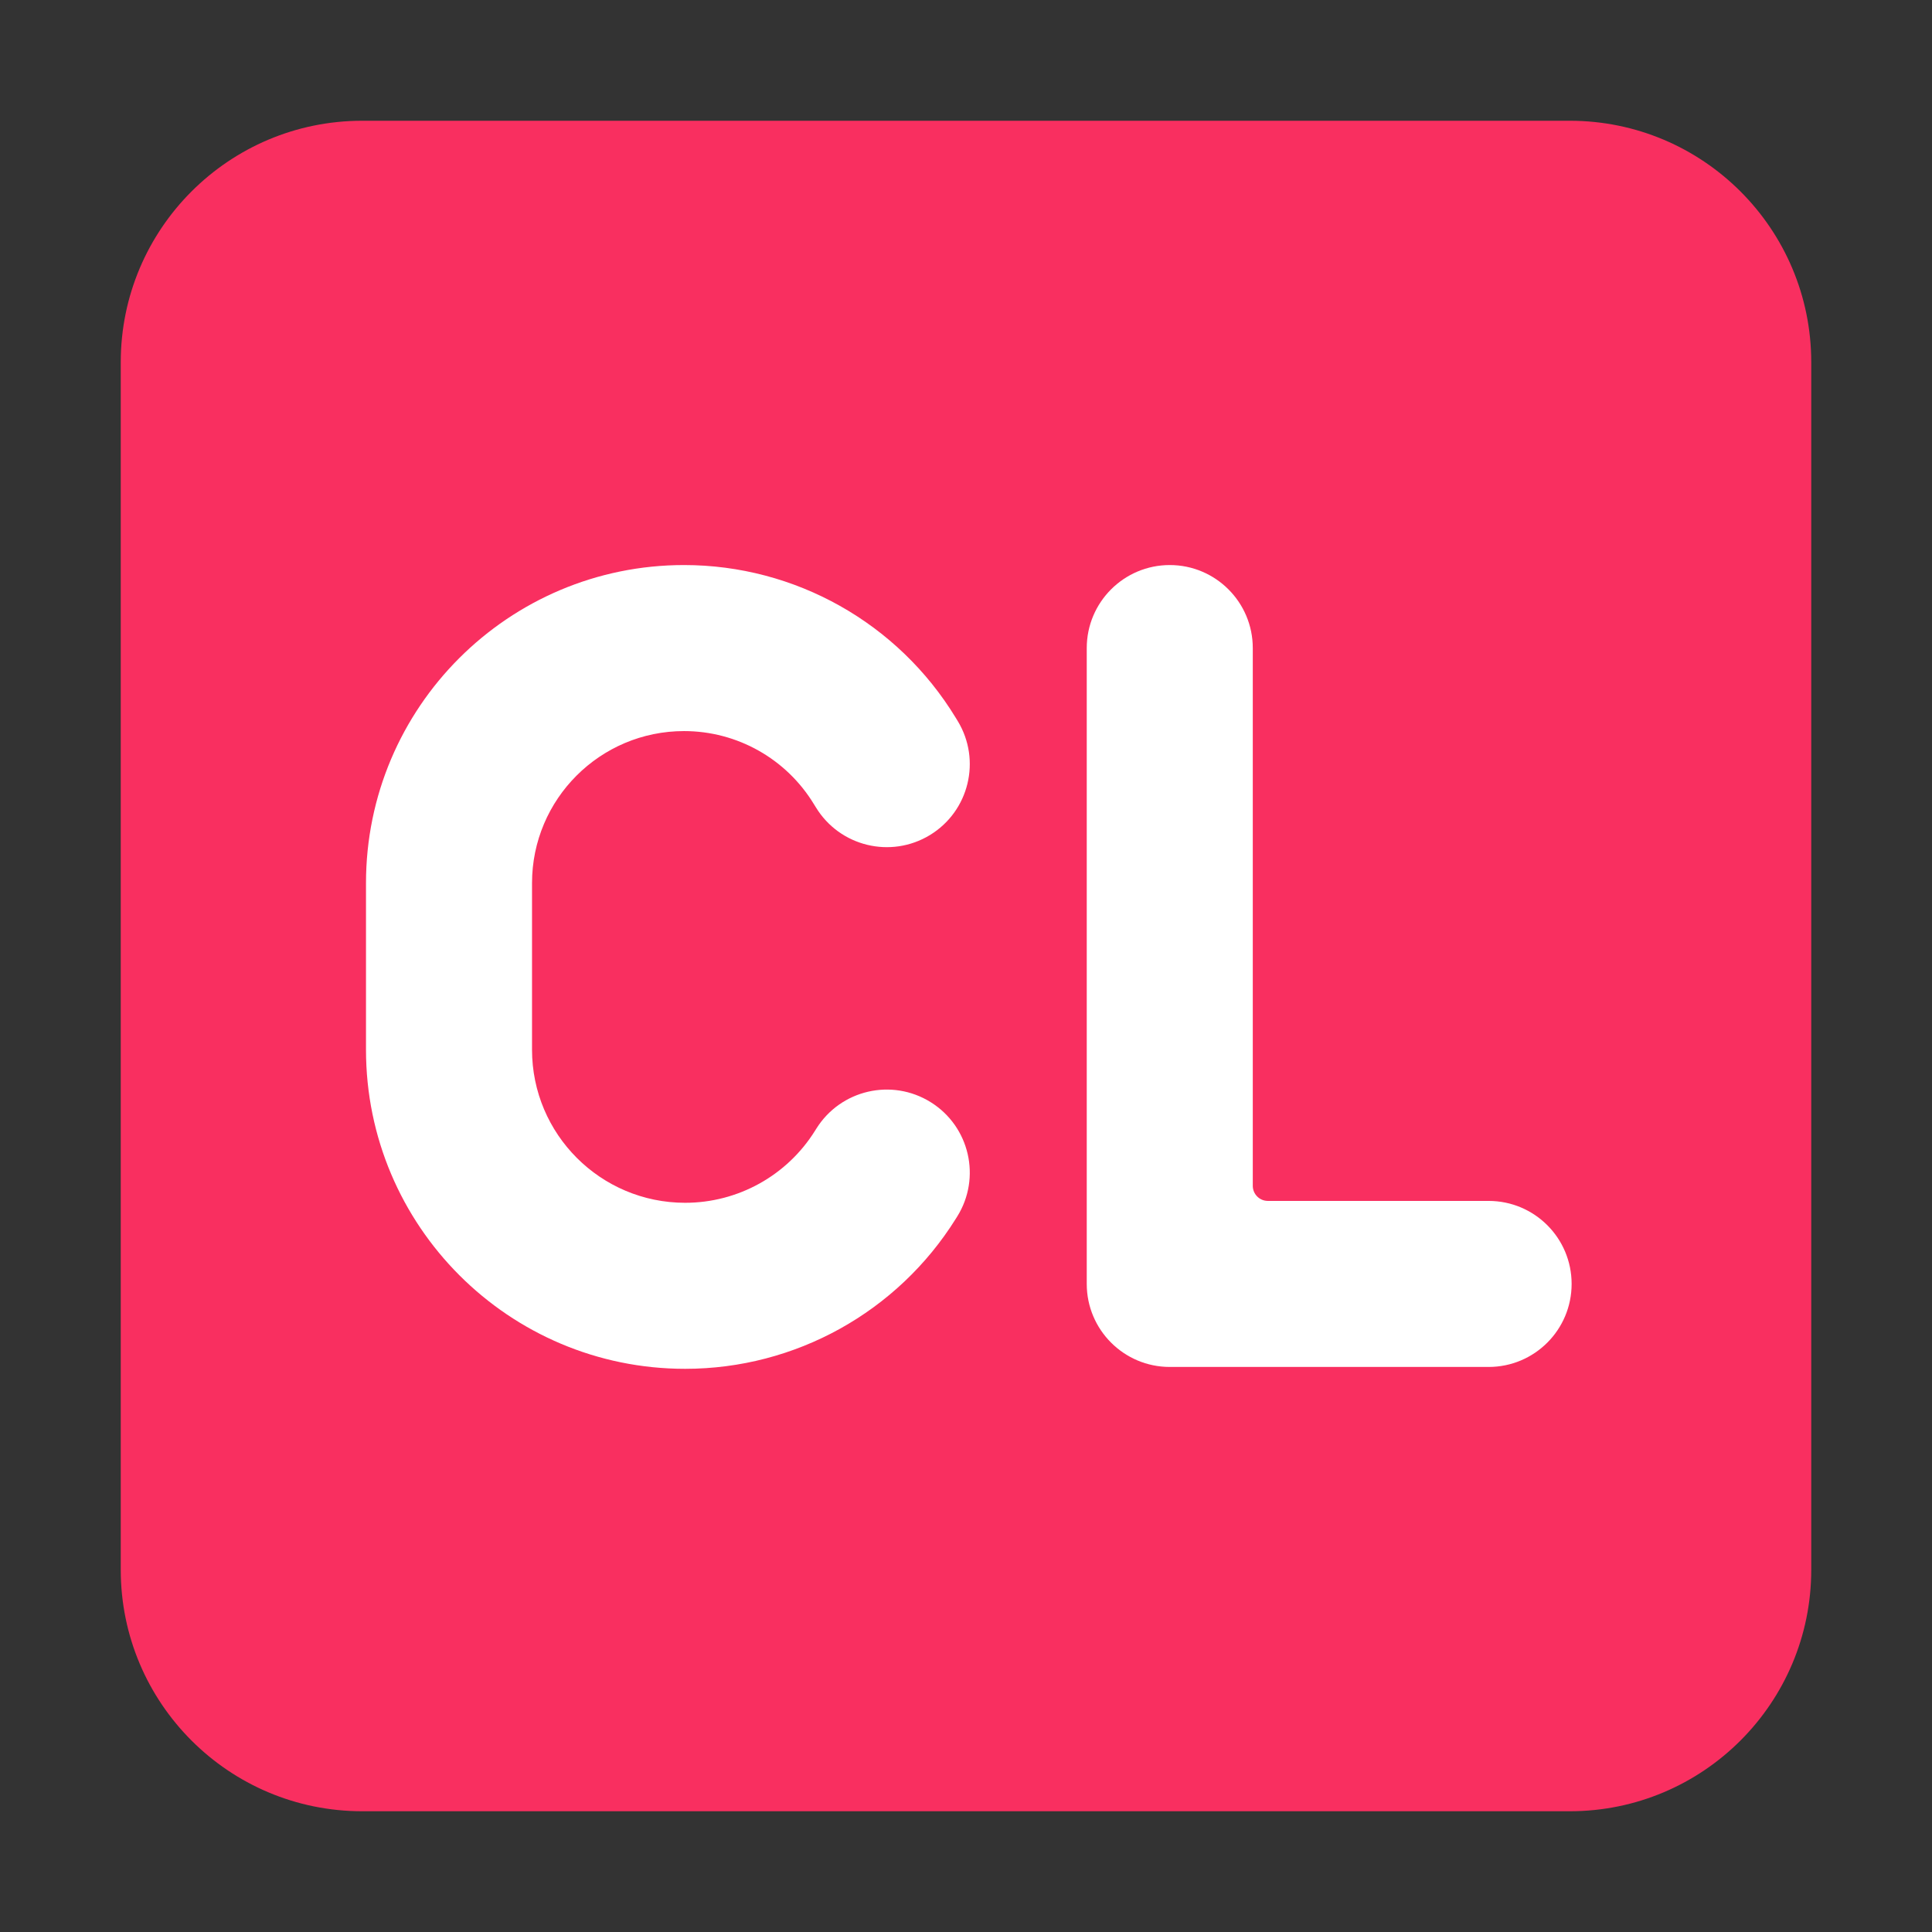
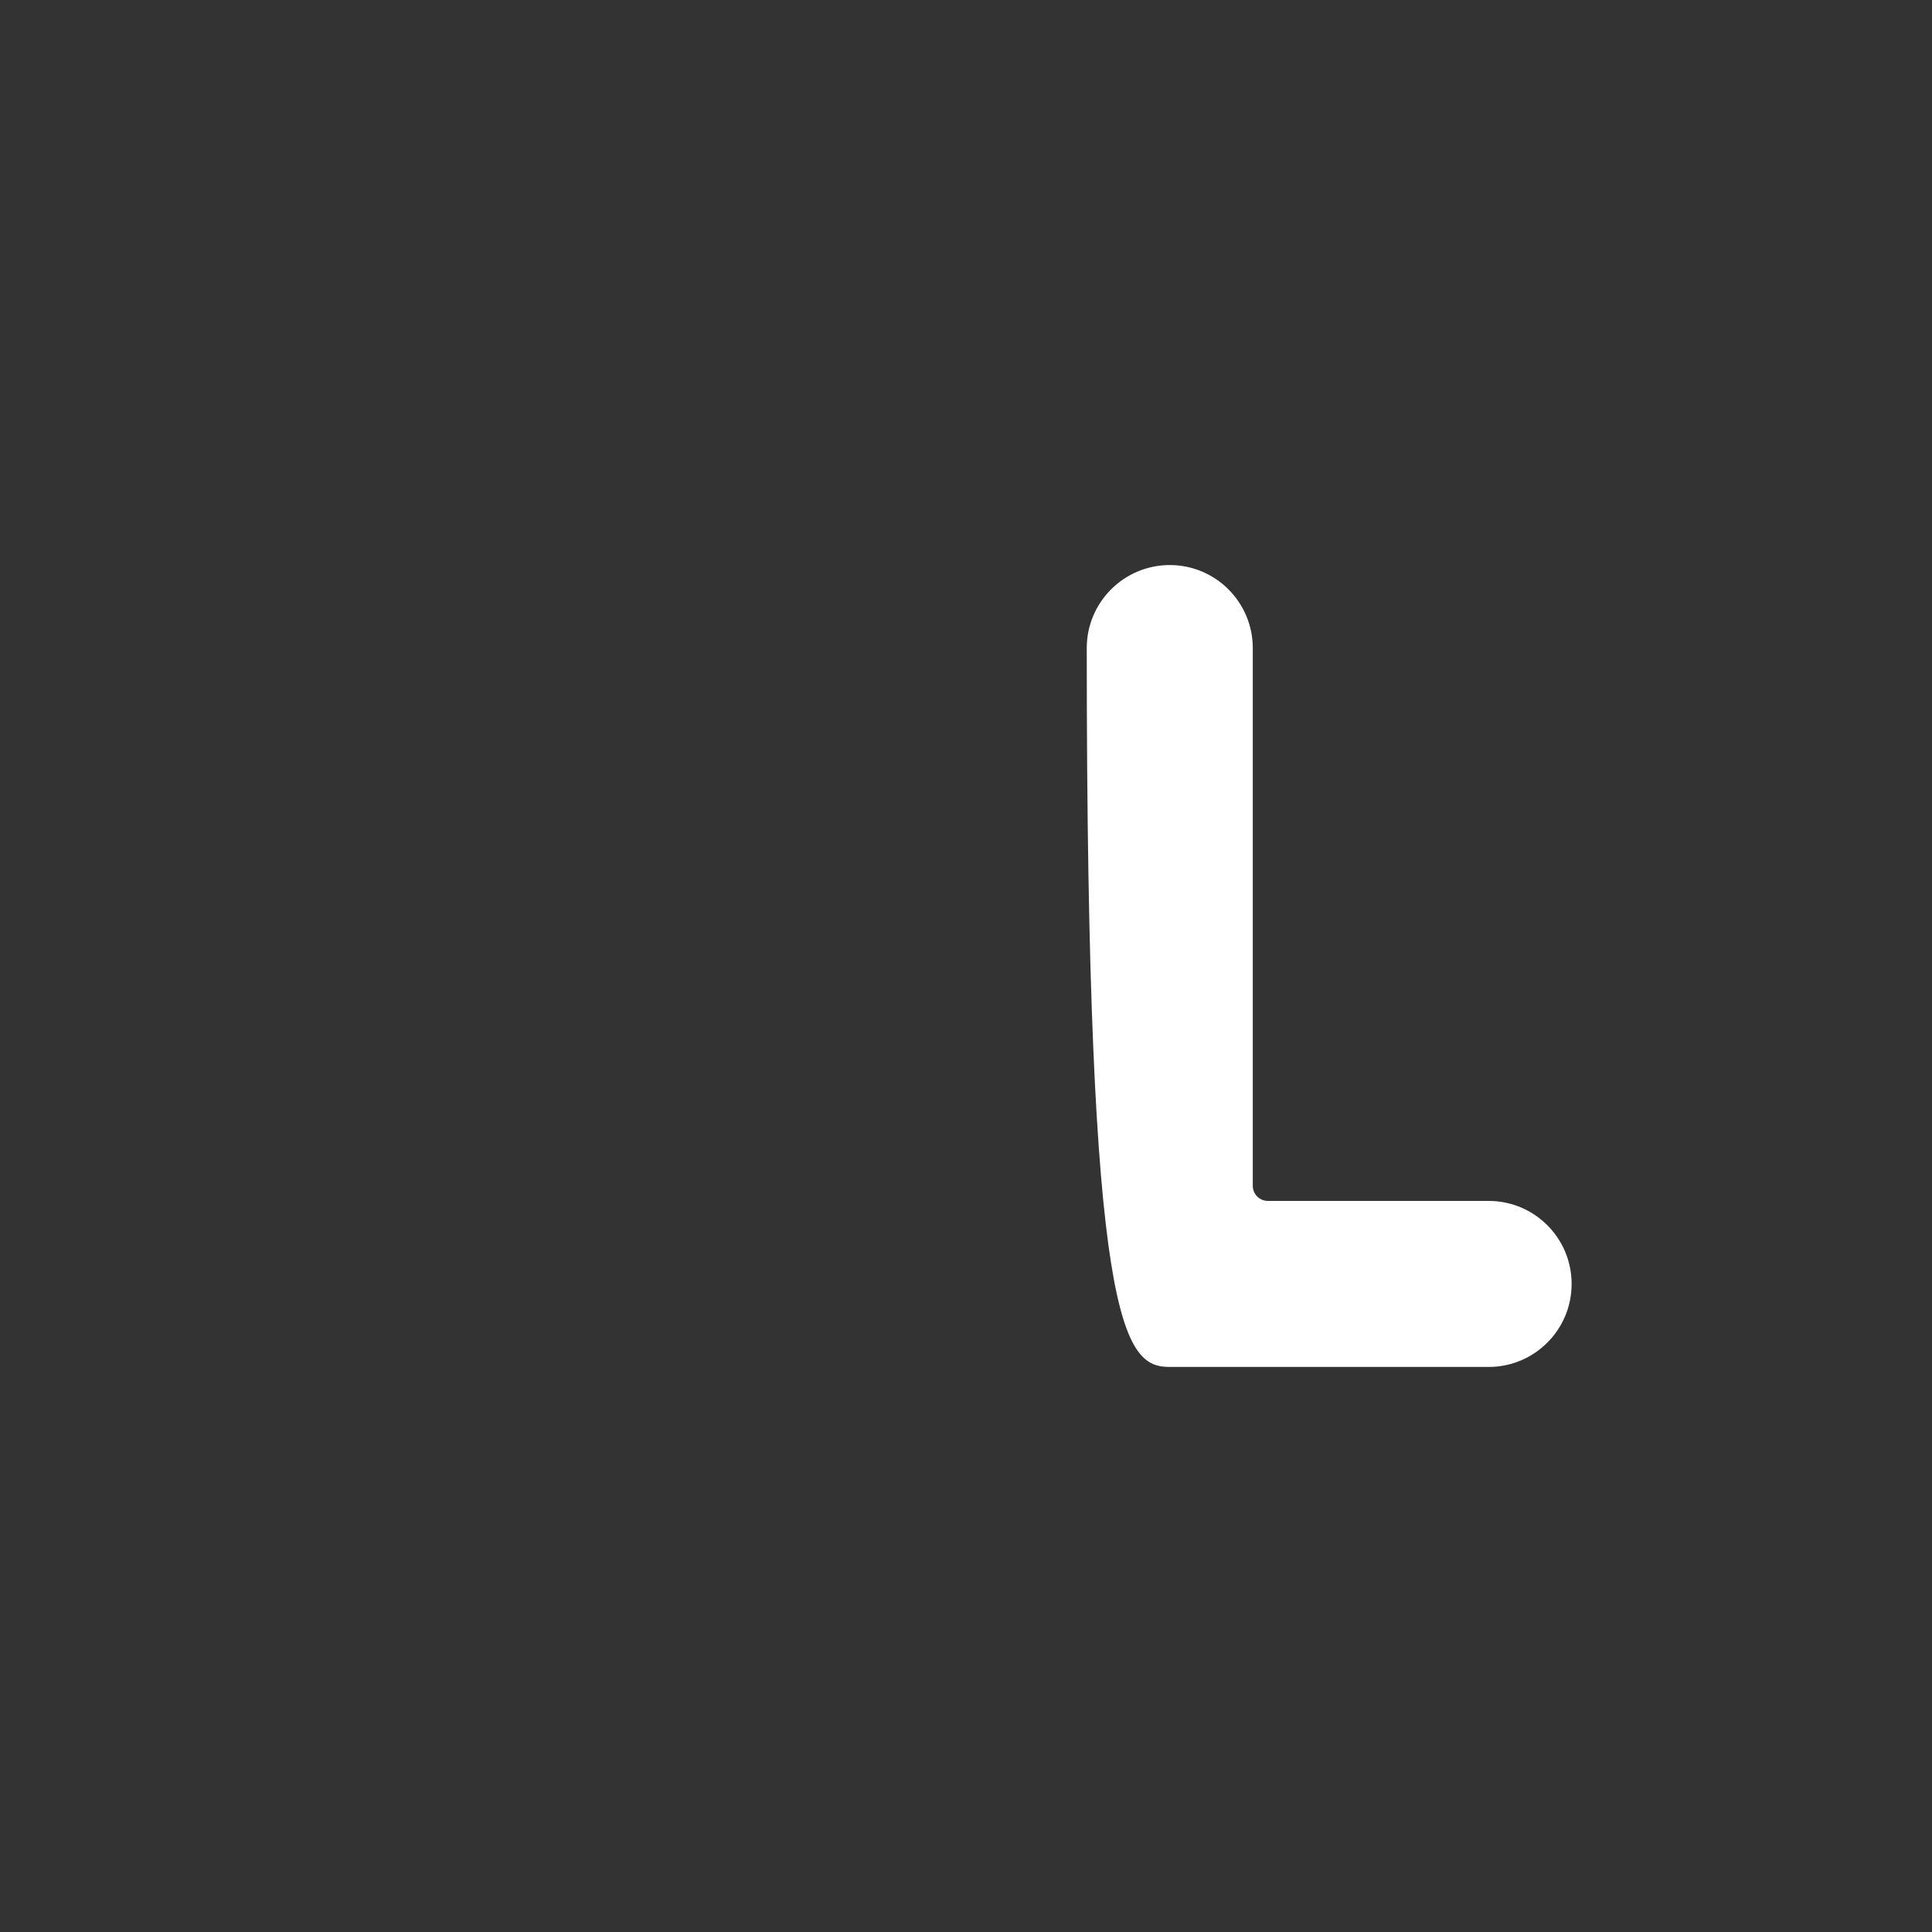
<svg xmlns="http://www.w3.org/2000/svg" width="32" height="32" viewBox="0 0 32 32" fill="none">
  <rect x="0" y="0" width="32" height="32" fill="#333333" stroke="none" />
-   <path d="M2 6C2 3.791 3.791 2 6 2H26C28.209 2 30 3.791 30 6V26C30 28.209 28.209 30 26 30H6C3.791 30 2 28.209 2 26V6Z" fill="#F92F60" />
-   <path d="M11.33 9.359C8.421 9.359 6.062 11.718 6.062 14.627V17.386C6.062 20.305 8.429 22.672 11.348 22.672C13.172 22.672 14.866 21.732 15.832 20.185L15.854 20.15C16.256 19.506 16.06 18.658 15.416 18.256C14.771 17.853 13.923 18.05 13.521 18.694L13.499 18.729C13.036 19.471 12.223 19.922 11.348 19.922C9.948 19.922 8.812 18.787 8.812 17.386V14.627C8.812 13.236 9.94 12.109 11.33 12.109C12.209 12.109 13.023 12.567 13.48 13.318L13.513 13.371C13.908 14.02 14.754 14.226 15.403 13.831C16.051 13.436 16.257 12.59 15.862 11.941L15.829 11.887C14.873 10.317 13.168 9.359 11.33 9.359Z" fill="white" />
-   <path d="M20.75 10.734C20.75 9.975 20.134 9.359 19.375 9.359C18.616 9.359 18 9.975 18 10.734V21.266C18 22.025 18.616 22.641 19.375 22.641H24.656C25.416 22.641 26.031 22.025 26.031 21.266C26.031 20.506 25.416 19.891 24.656 19.891H21C20.862 19.891 20.75 19.779 20.75 19.641V10.734Z" fill="white" />
+   <path d="M20.75 10.734C20.75 9.975 20.134 9.359 19.375 9.359C18.616 9.359 18 9.975 18 10.734C18 22.025 18.616 22.641 19.375 22.641H24.656C25.416 22.641 26.031 22.025 26.031 21.266C26.031 20.506 25.416 19.891 24.656 19.891H21C20.862 19.891 20.75 19.779 20.75 19.641V10.734Z" fill="white" />
</svg>